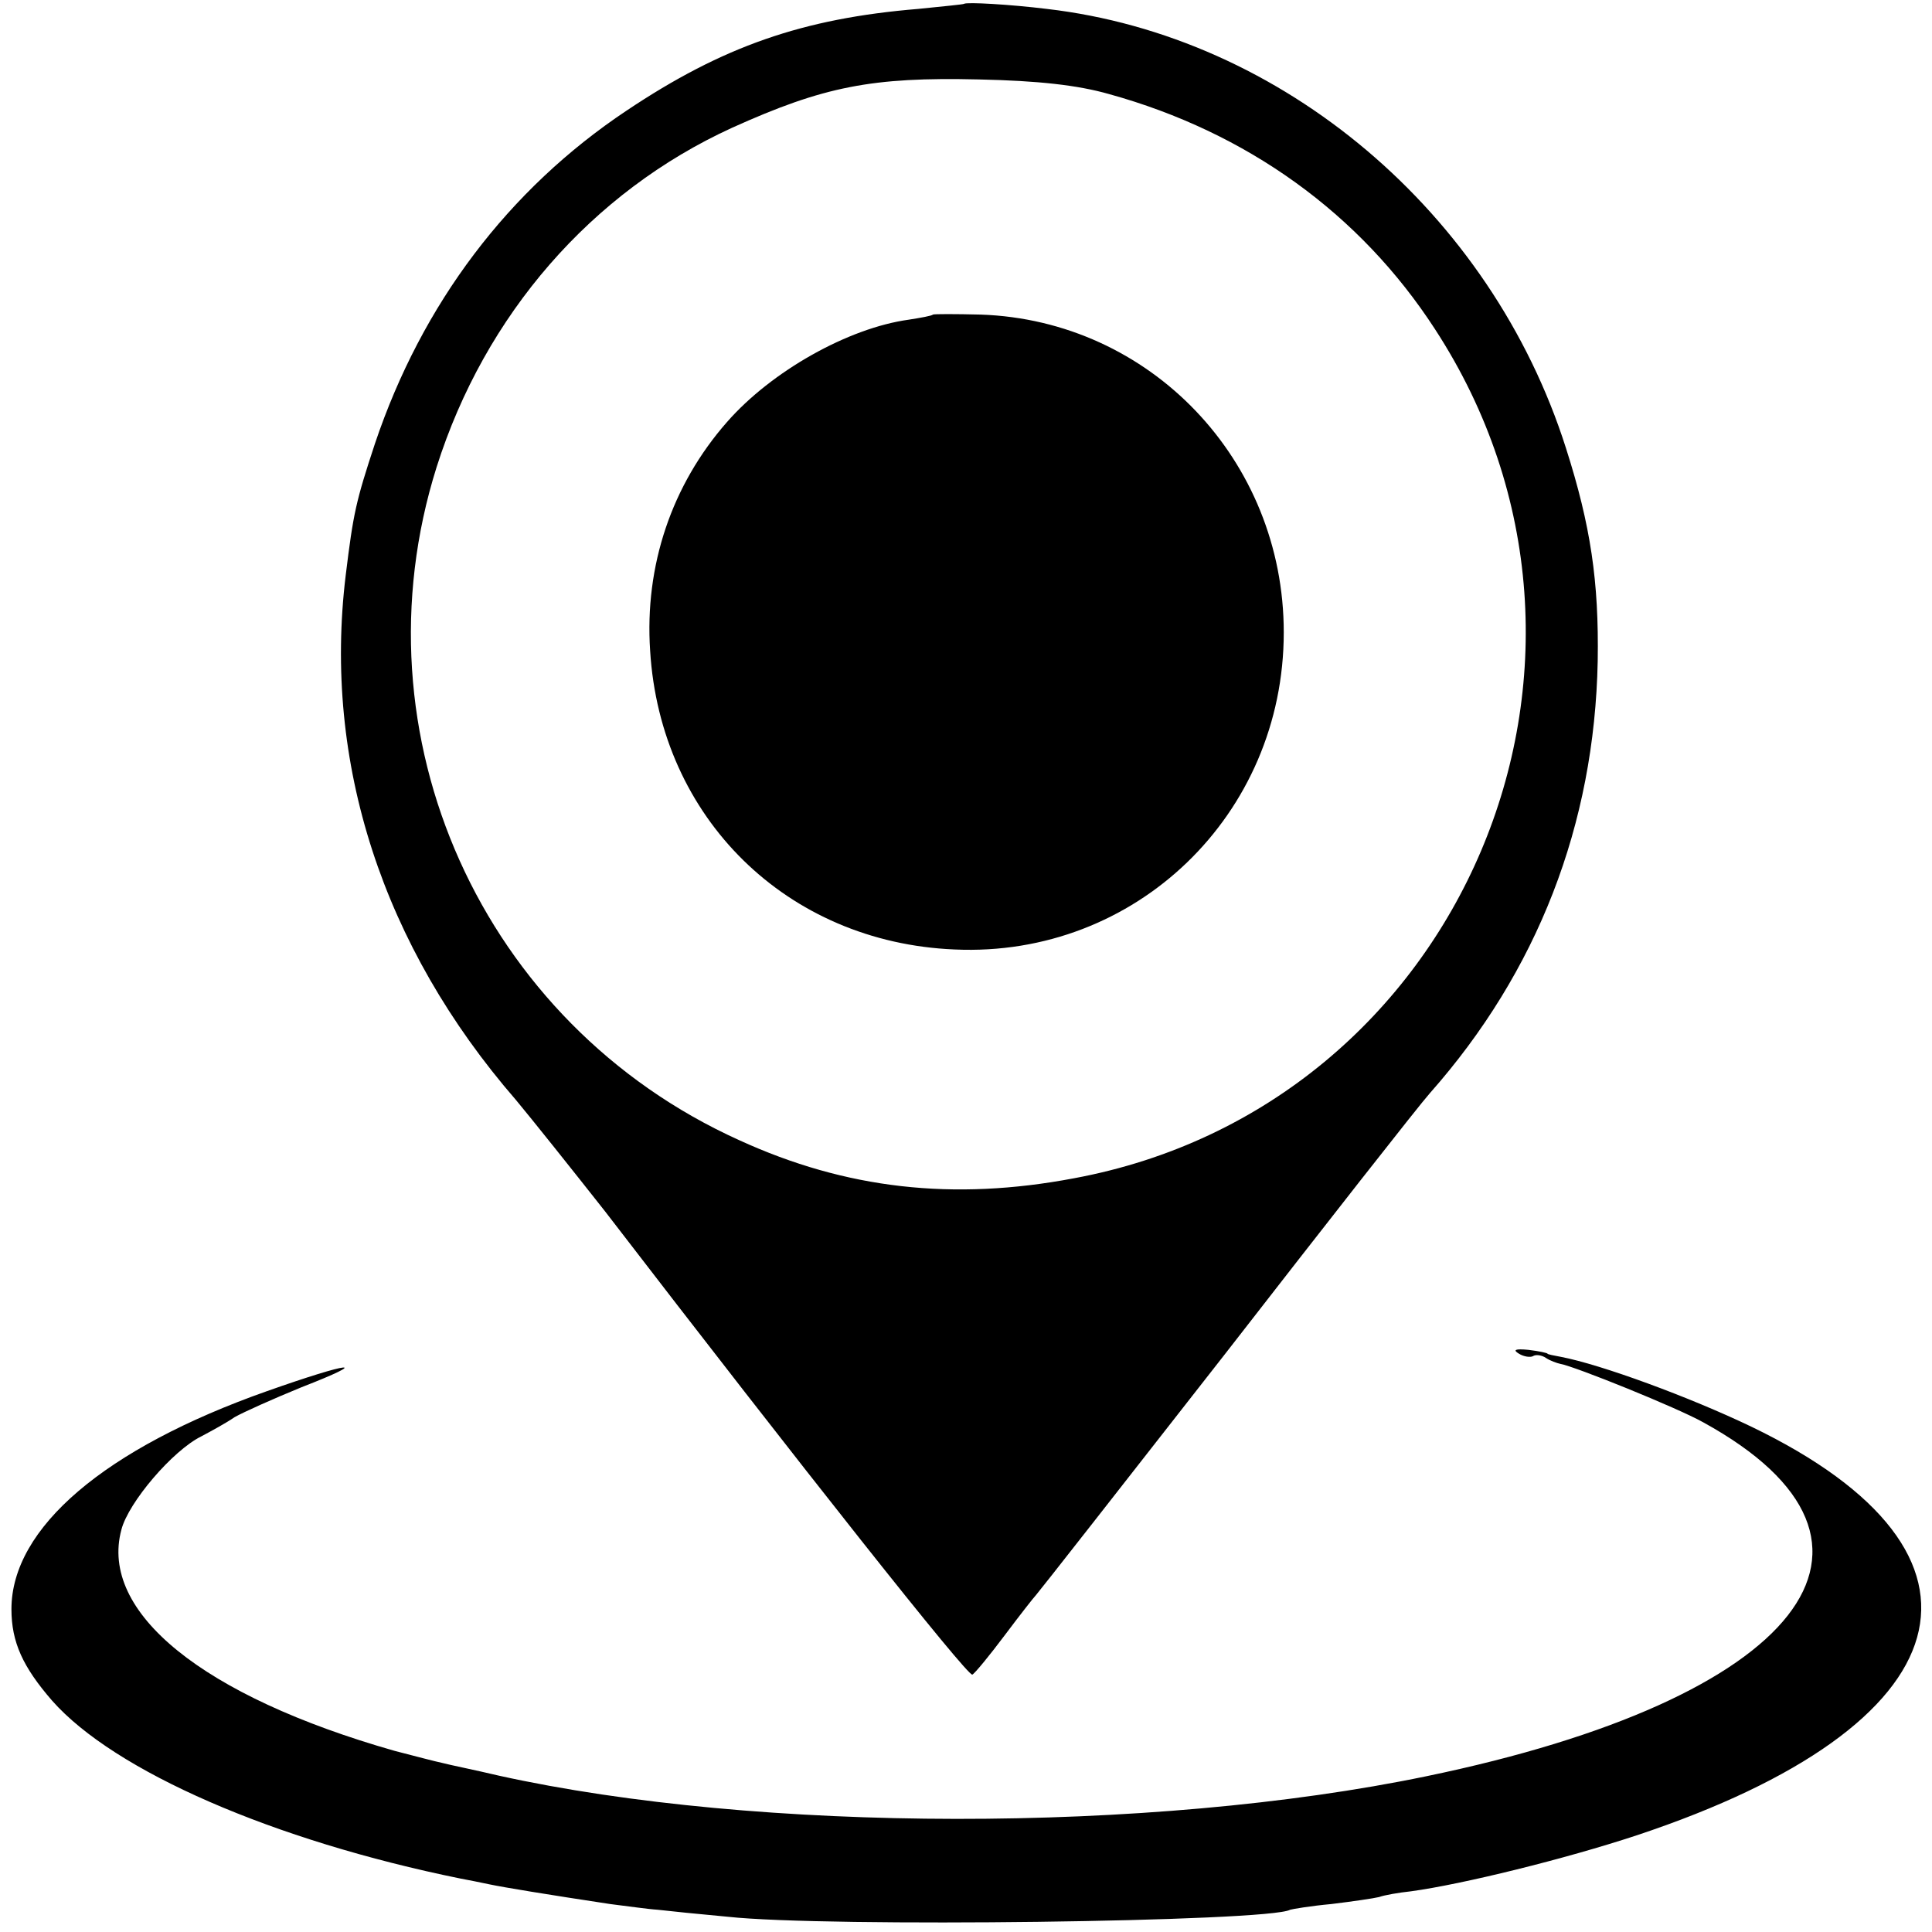
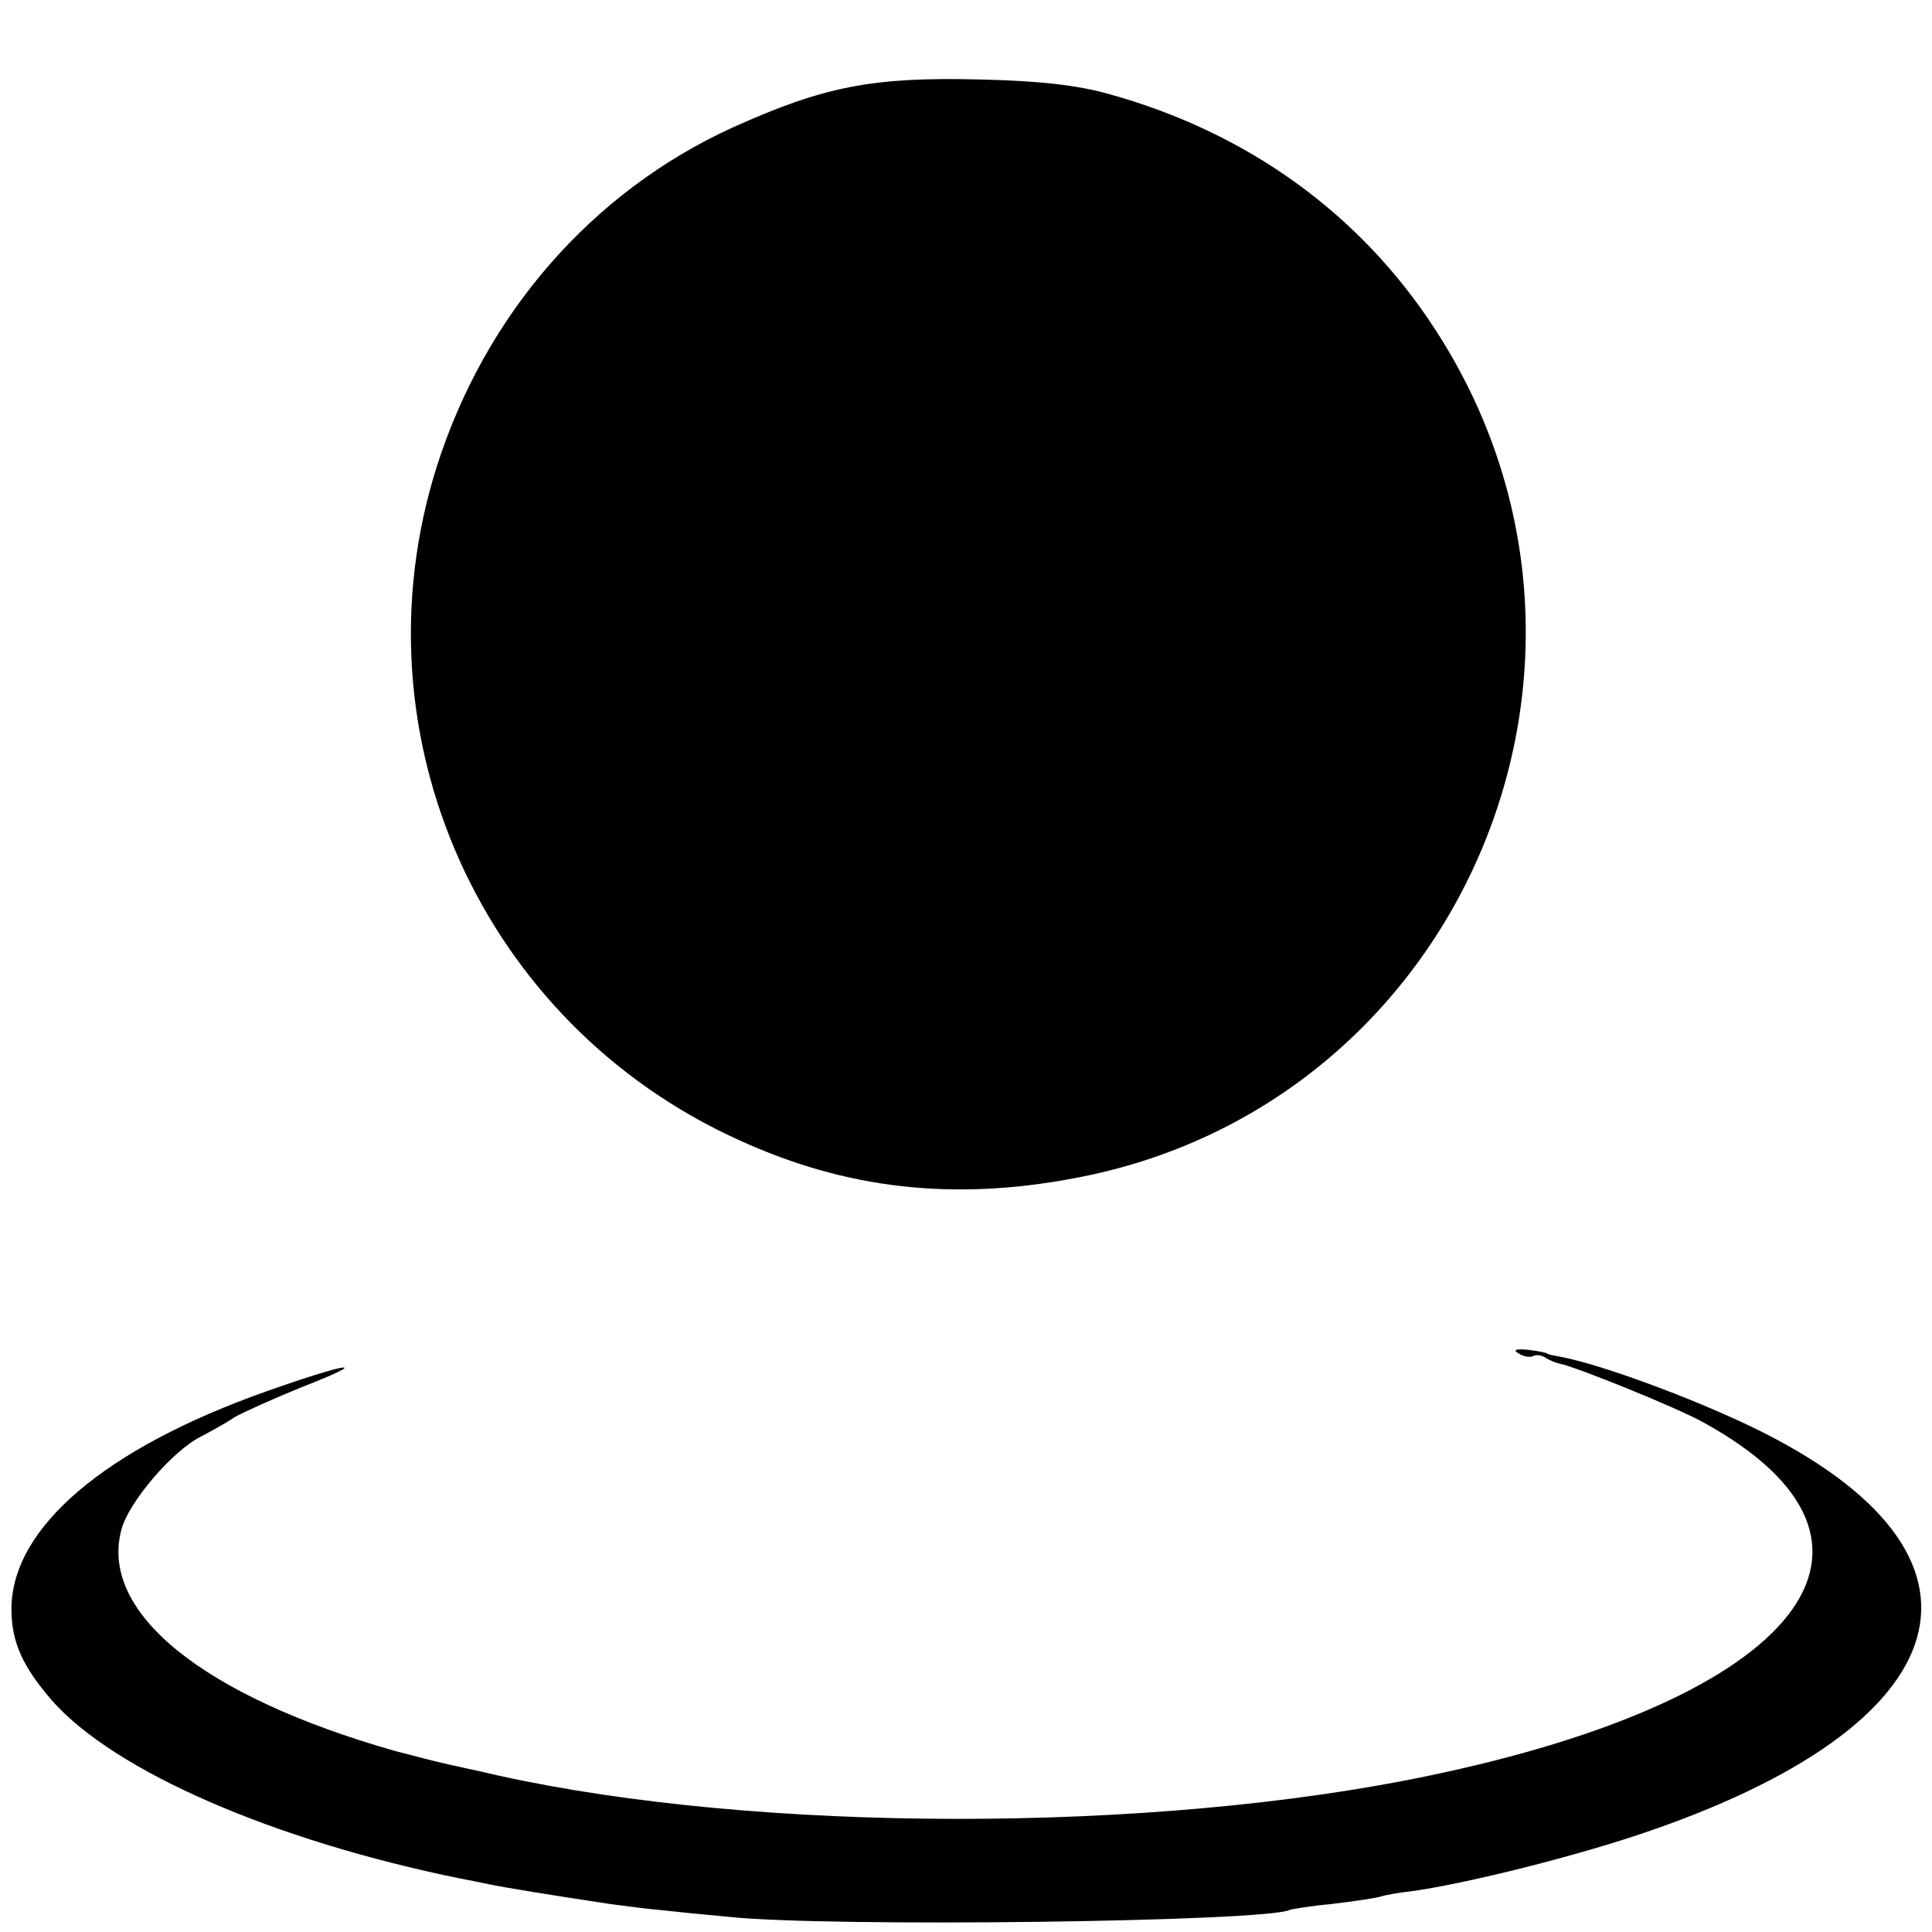
<svg xmlns="http://www.w3.org/2000/svg" version="1.0" width="304pt" height="304pt" viewBox="0 0 304 304" preserveAspectRatio="xMidYMid meet">
  <g transform="translate(0,304) scale(0.1,-0.1)" fill="#000000" stroke="none">
-     <path d="M1517 3034 c-1 -1 -33 -4 -72 -8 -182 -15 -308 -59 -459 -160 -186 -124 -322 -304 -396 -524 -30 -91 -34 -109 -46 -207 -36 -295 58 -584 268 -826 25 -30 88 -109 140 -175 309 -402 571 -733 578 -729 4 2 27 30 51 62 24 32 46 60 49 63 3 3 137 174 298 380 160 206 305 391 322 410 169 191 259 422 264 680 2 125 -11 213 -50 335 -118 371 -446 648 -817 691 -57 7 -126 11 -130 8z m228 -142 c217 -60 395 -188 513 -370 340 -522 42 -1223 -568 -1336 -190 -36 -359 -17 -527 60 -405 183 -609 637 -476 1059 76 240 244 433 465 534 144 65 220 80 388 76 94 -2 156 -9 205 -23z" />
-     <path d="M1468 2545 c-2 -2 -19 -5 -38 -8 -95 -13 -216 -81 -286 -161 -87 -99 -130 -226 -121 -360 16 -263 215 -459 479 -470 285 -13 518 212 518 499 0 271 -210 491 -477 500 -40 1 -74 1 -75 0z" />
+     <path d="M1517 3034 z m228 -142 c217 -60 395 -188 513 -370 340 -522 42 -1223 -568 -1336 -190 -36 -359 -17 -527 60 -405 183 -609 637 -476 1059 76 240 244 433 465 534 144 65 220 80 388 76 94 -2 156 -9 205 -23z" />
    <path d="M2390 910 c8 -5 18 -6 22 -4 4 3 14 2 21 -3 6 -4 17 -8 22 -9 23 -4 184 -69 225 -92 346 -190 154 -435 -436 -557 -434 -90 -1052 -89 -1459 1 -38 9 -78 17 -89 20 -10 2 -44 11 -75 19 -302 86 -465 218 -430 348 11 43 81 125 126 147 15 8 39 21 52 30 14 8 61 29 105 47 113 44 79 41 -54 -6 -255 -90 -402 -215 -402 -343 0 -52 18 -91 64 -144 98 -111 348 -220 643 -280 11 -2 31 -6 45 -9 24 -5 91 -16 190 -31 25 -3 59 -8 75 -9 17 -2 66 -7 110 -11 155 -17 852 -8 885 11 3 1 32 6 65 9 33 4 67 9 75 11 8 3 31 7 50 9 81 11 243 51 355 88 521 173 596 443 181 643 -98 47 -237 98 -300 110 -11 2 -21 4 -21 5 0 1 -13 4 -30 6 -21 2 -25 0 -15 -6z" />
  </g>
</svg>